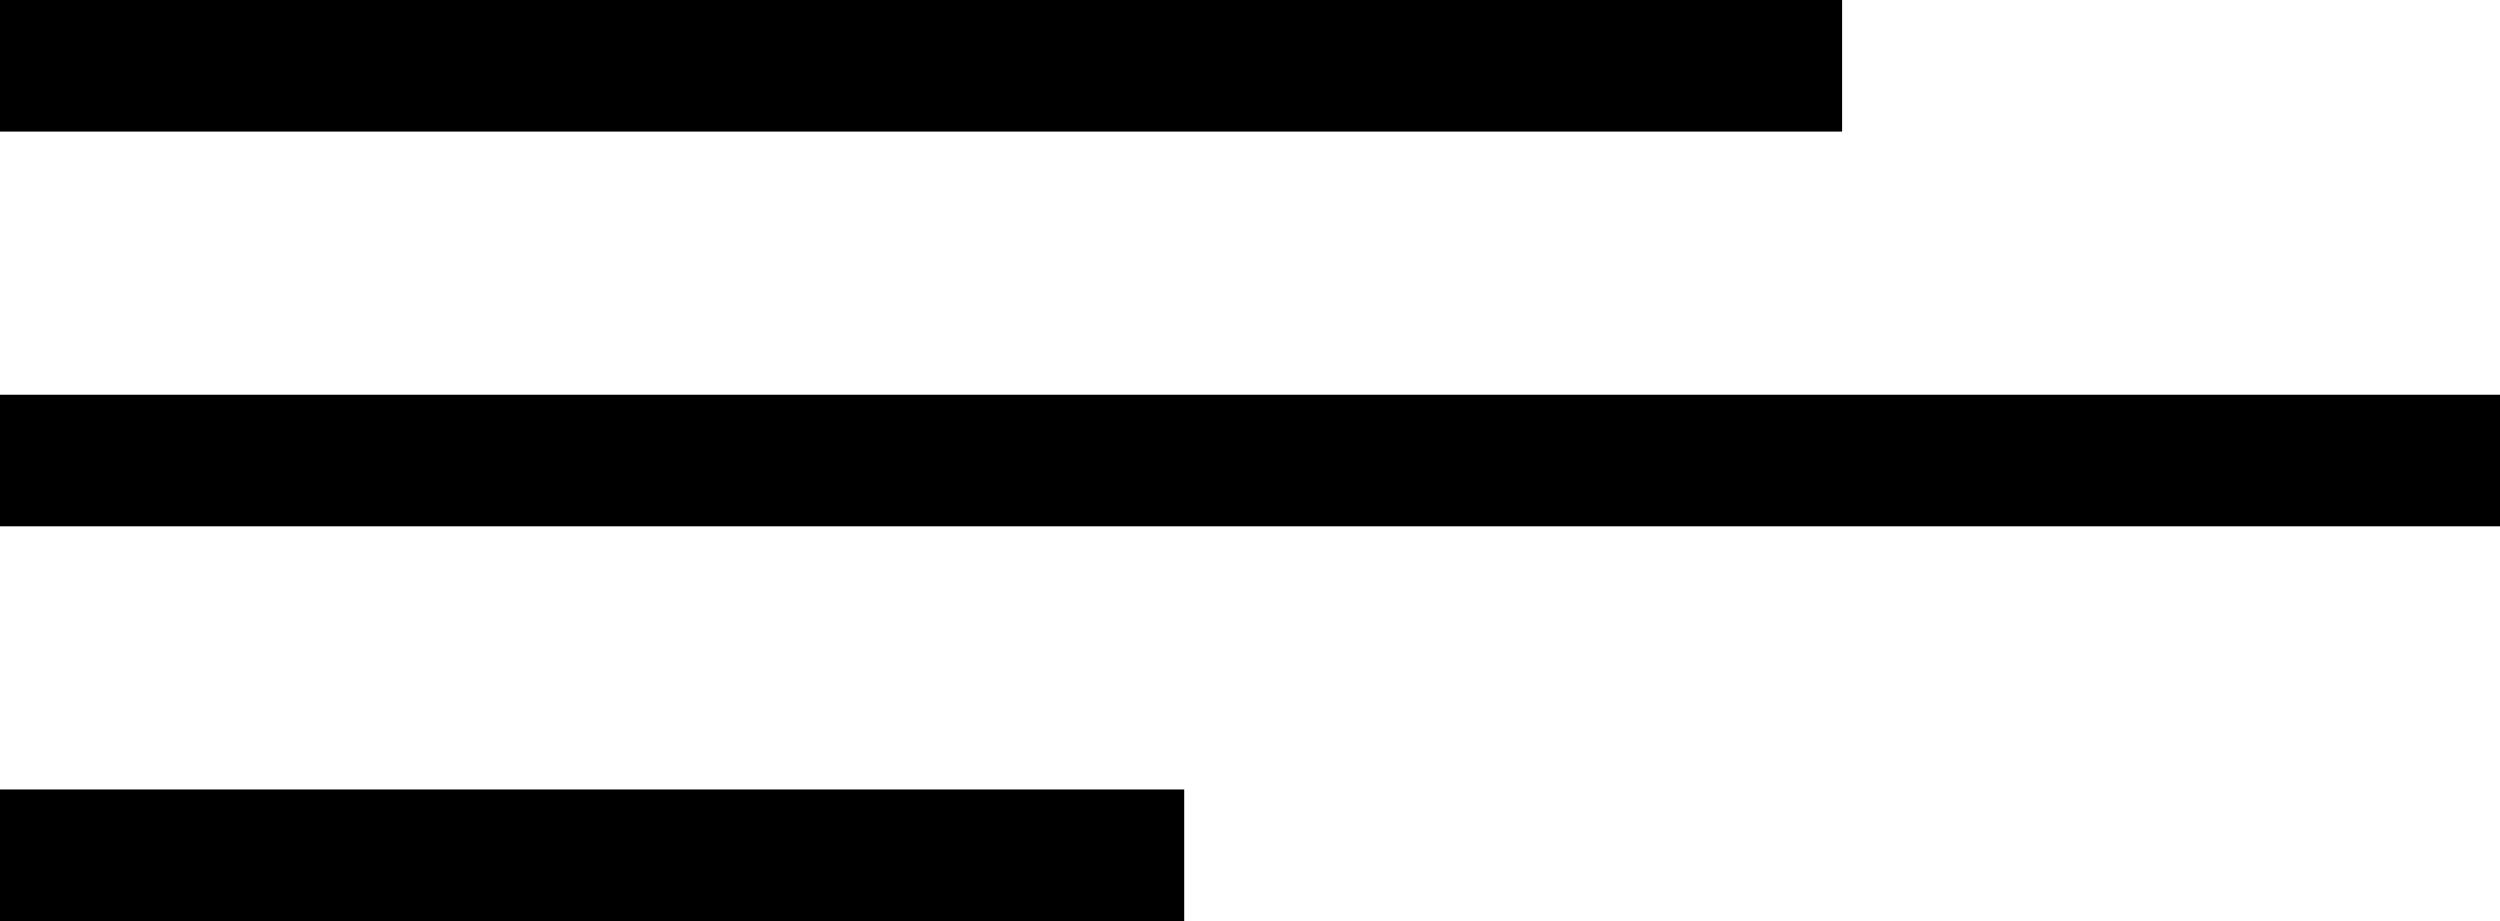
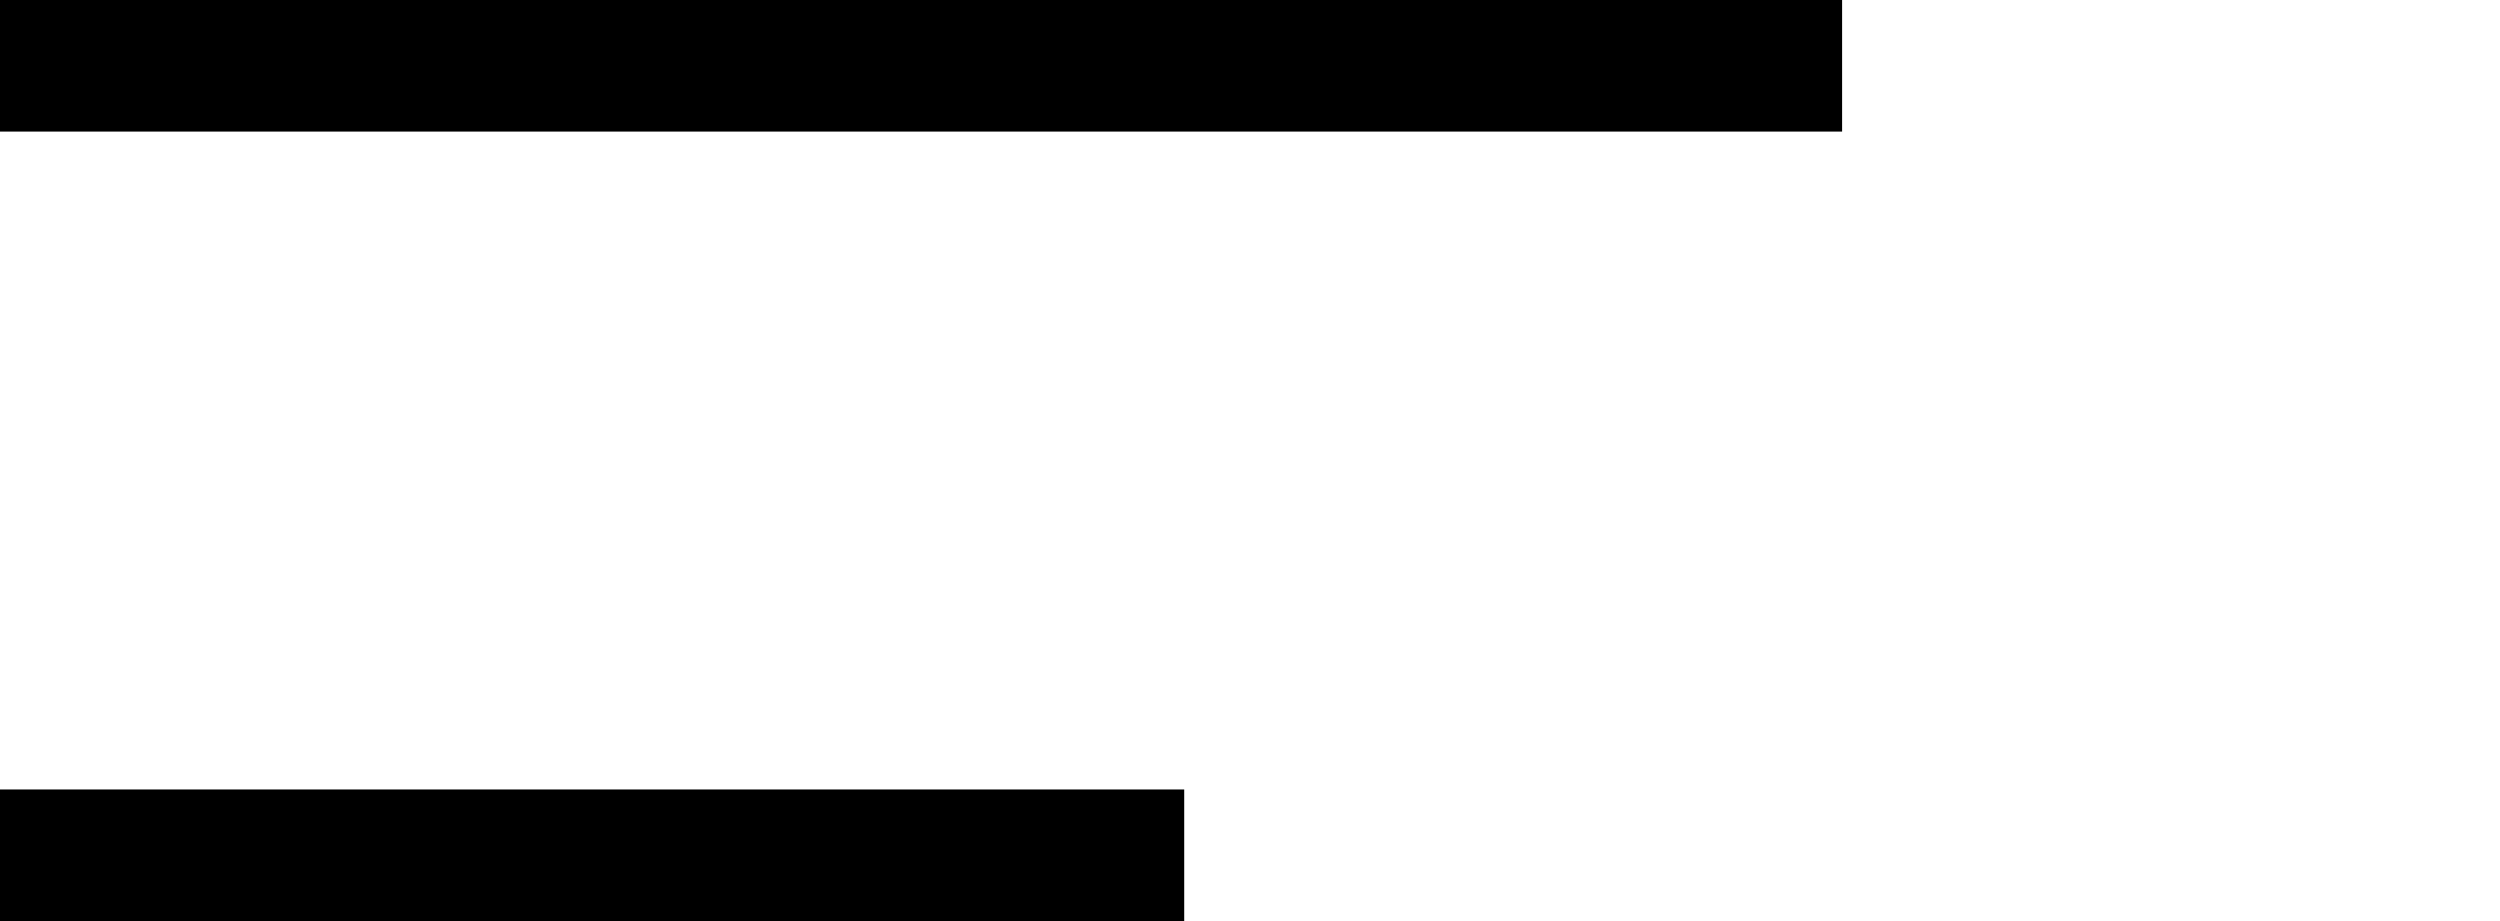
<svg xmlns="http://www.w3.org/2000/svg" width="38" height="14" viewBox="0 0 38 14" fill="context-fill">
  <rect x="0" y="0" width="28" height="2" />
-   <rect x="0" y="6" width="38" height="2" />
  <rect x="0" y="12" width="18" height="2" />
</svg>